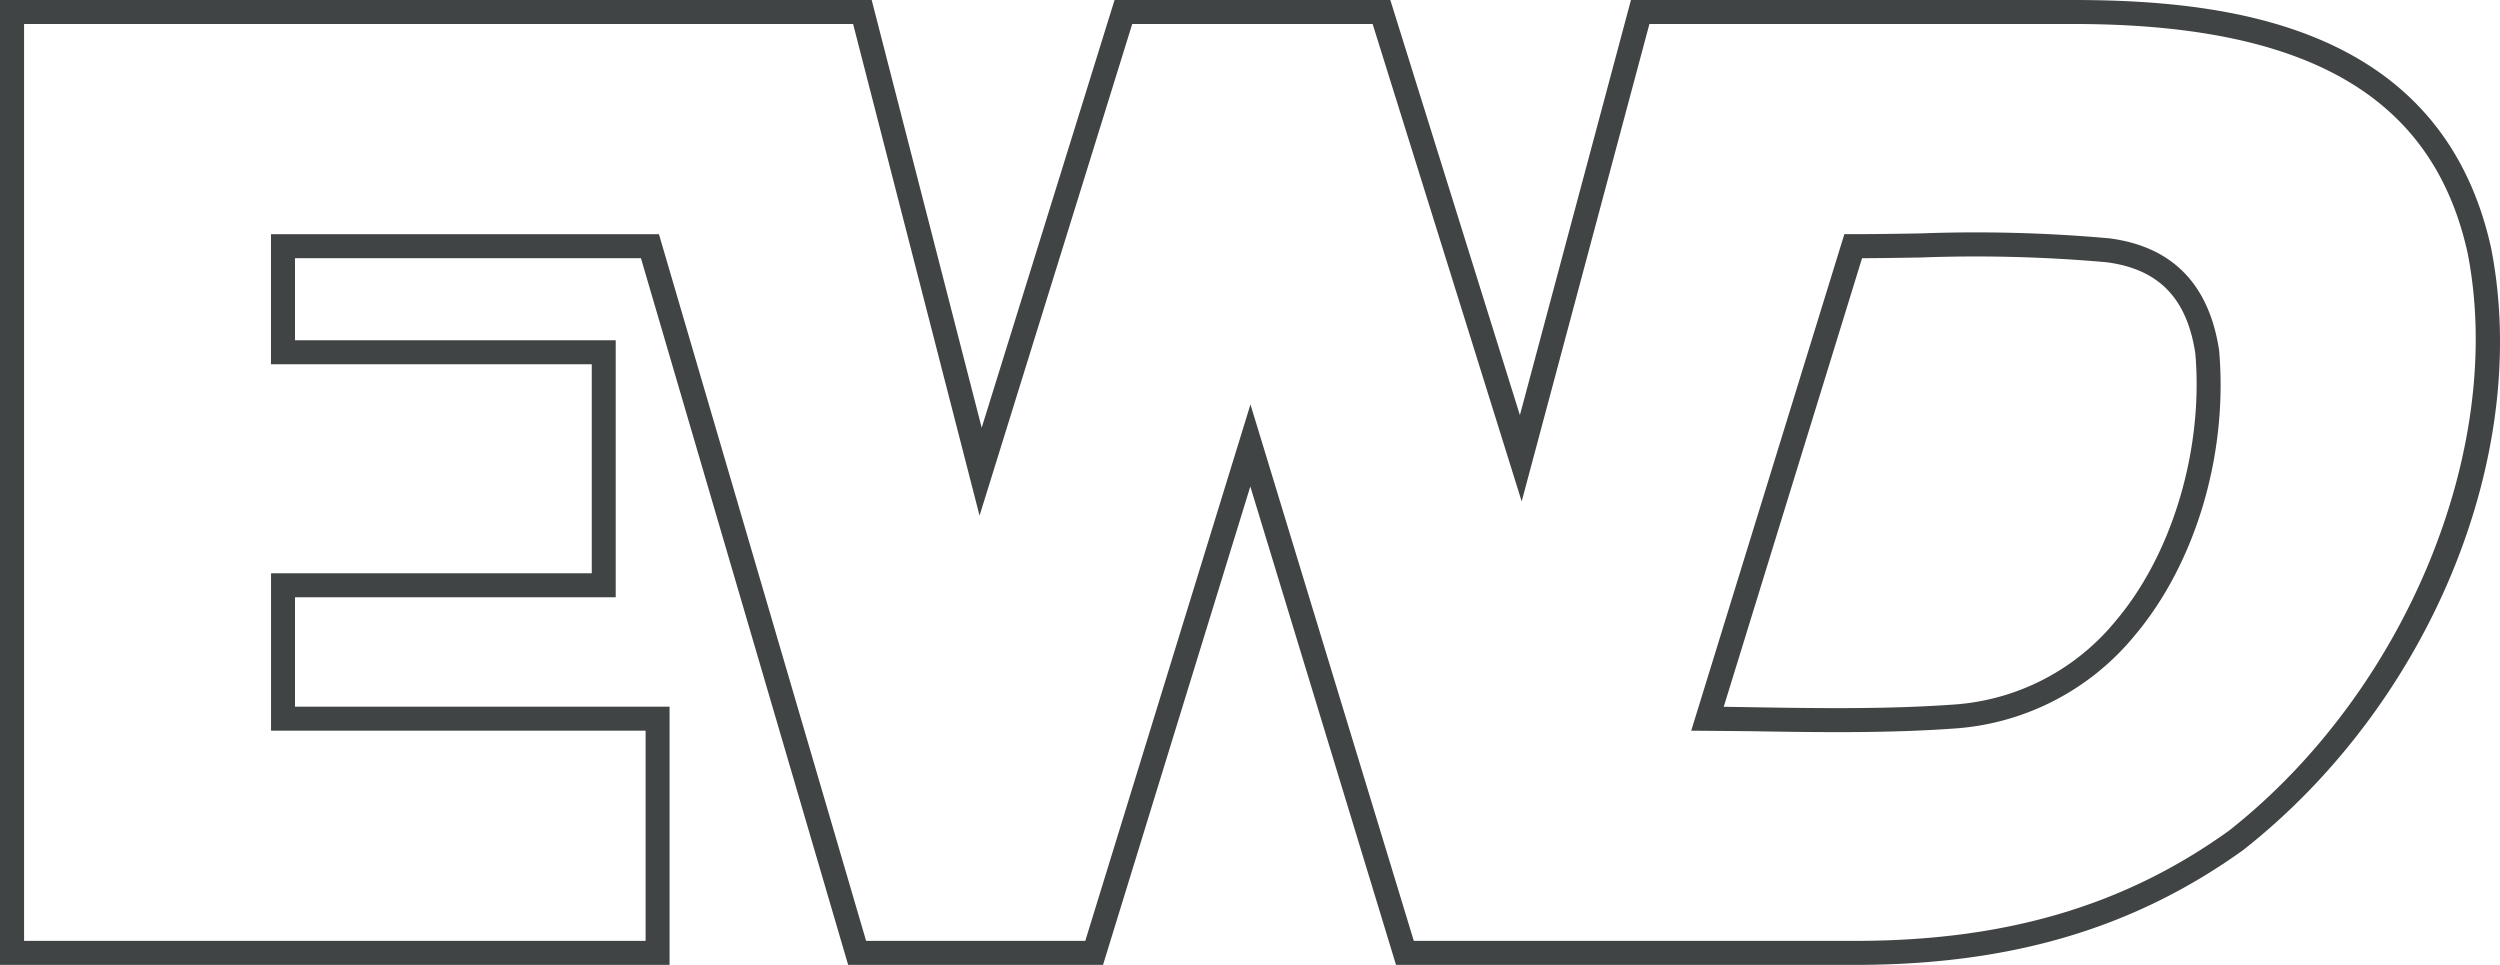
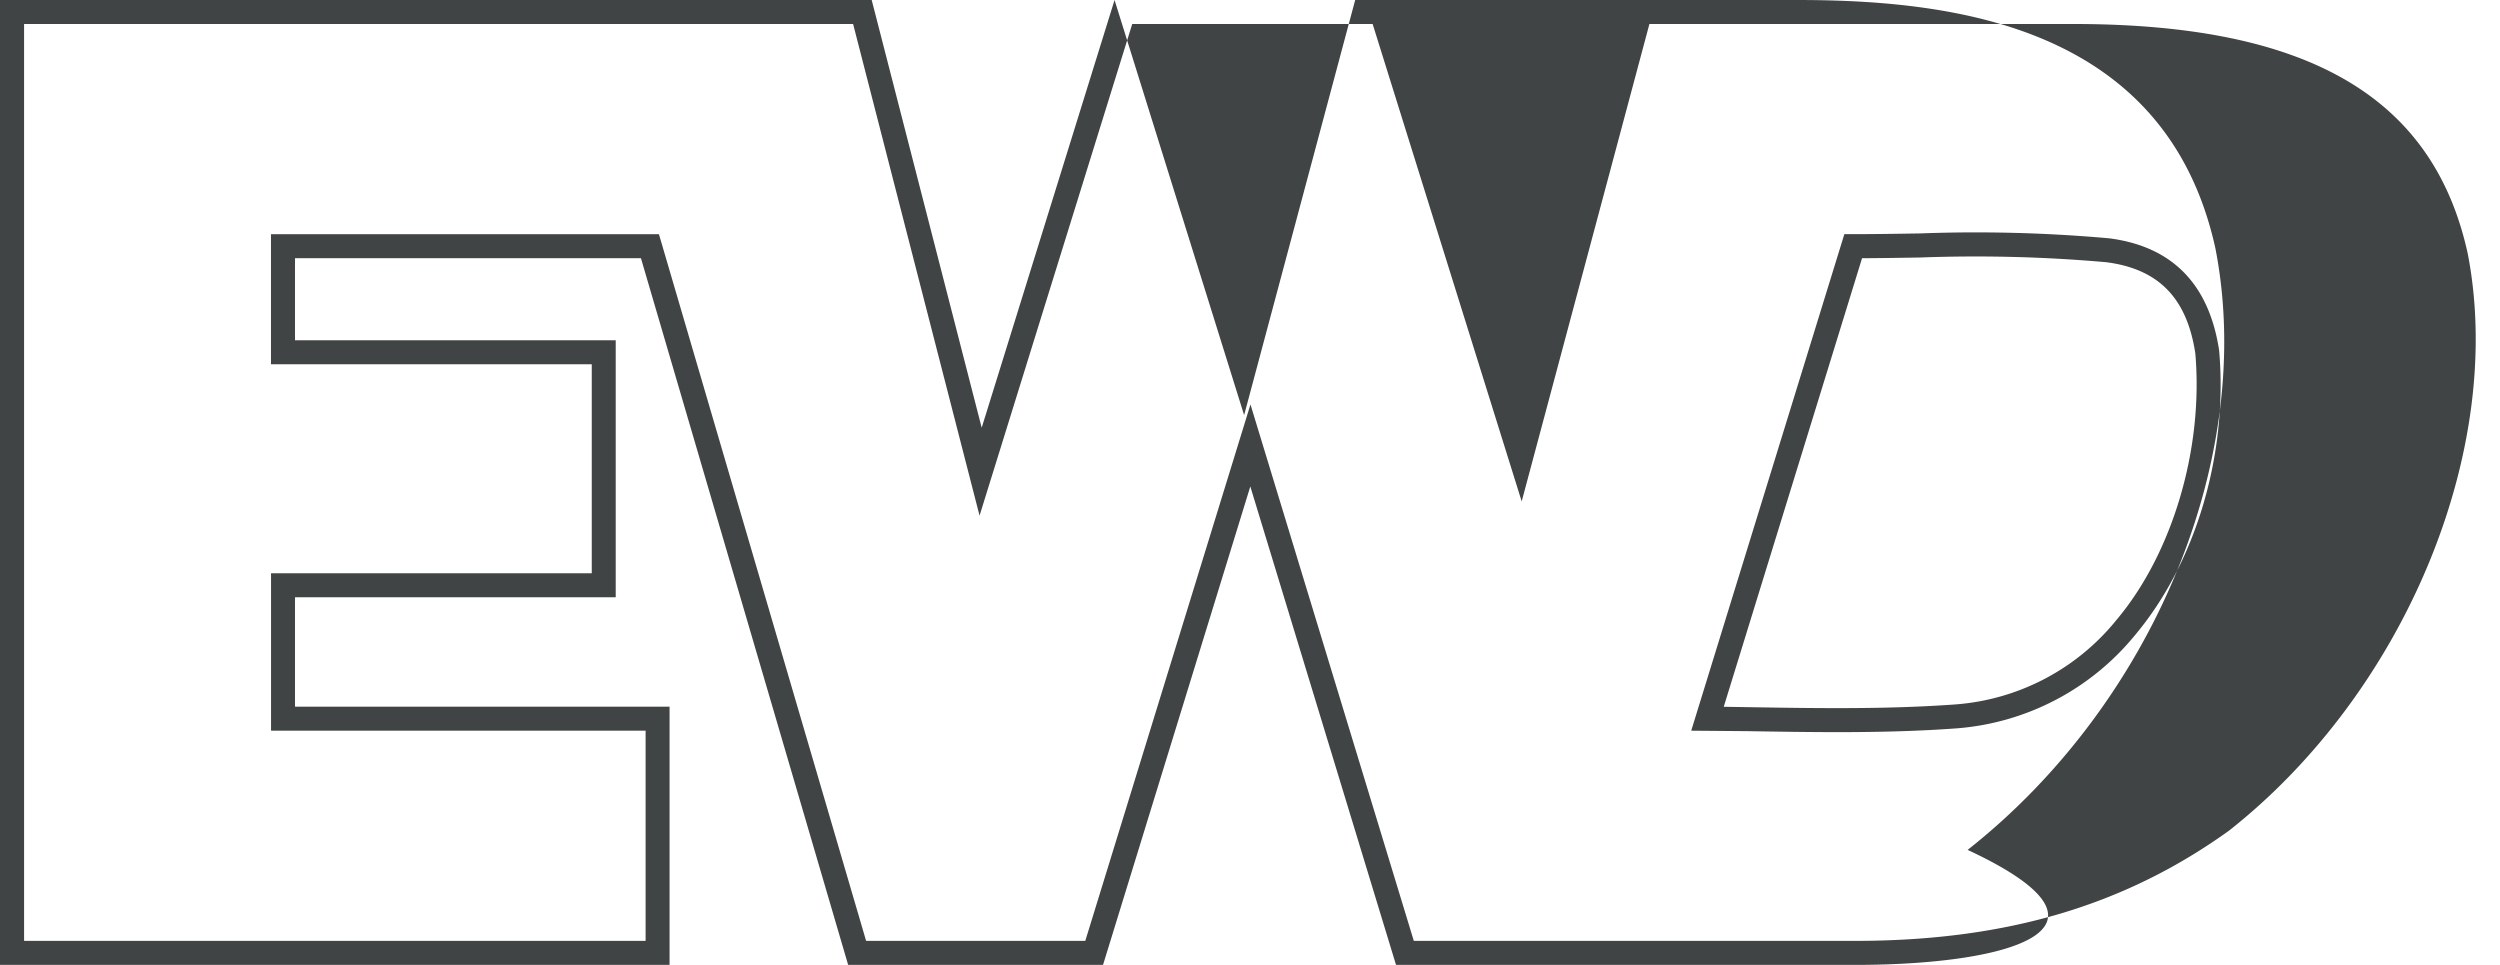
<svg xmlns="http://www.w3.org/2000/svg" id="Ebene_1" data-name="Ebene 1" viewBox="0 0 283.465 109.405">
  <defs>
    <style>
      .cls-1 {
        fill: #414444;
      }
    </style>
  </defs>
  <title>Relaunch_EWD-Logo_Line_0-961mm_24-07-17</title>
-   <path class="cls-1" d="M352.531,338.167H300.021L283.5,283.921,266.8,338.167H237.9L214.406,258.04H175.181v9.3h36.365v29.146H175.181v12.4h42.47v29.278H141.732v-109.4H240.57l12.472,48.493,15.065-48.493h31.269l14.691,47.068,12.593-47.068h50.948c17.367.1,41.081,3.138,46.588,28.153,4.6,23.529-6.96,51.566-28.094,68.211C383.807,333.961,369.976,338.094,352.531,338.167Zm-50.493-2.724h50.487c16.845-.071,30.174-4.041,41.941-12.493,19.992-15.749,31.4-43.3,27.063-65.482-3.866-17.559-17.827-25.825-43.93-25.983H328.752l-14.482,54.13-16.9-54.13h-27.26L252.8,287.23l-14.337-55.744h-94V335.443h70.471V311.612h-42.47v-17.85h36.365v-23.7H172.457V255.317h43.989l23.491,80.127h24.851l18.73-60.825Zm47.984-23.667c-3.41,0-6.8-.056-10.141-.111l-6.389-.053,17.364-56.3h1c2.516,0,5.045-.042,7.581-.083a170.287,170.287,0,0,1,21.435.553c7.15.914,11.341,5.189,12.478,12.71,1.021,11.751-2.646,24.1-9.561,32.315a29,29,0,0,1-20.072,10.531C359.162,311.677,354.574,311.777,350.023,311.777ZM337.18,308.9l2.747.044c7.739.127,15.741.259,23.58-.314a25.989,25.989,0,0,0,18.2-9.569c6.37-7.566,9.88-19.436,8.942-30.241-.95-6.259-4.162-9.568-10.1-10.327a168.538,168.538,0,0,0-21.067-.534c-2.213.036-4.421.072-6.619.081Z" transform="translate(-141.732 -228.762)" />
+   <path class="cls-1" d="M352.531,338.167H300.021L283.5,283.921,266.8,338.167H237.9L214.406,258.04H175.181v9.3h36.365v29.146H175.181v12.4h42.47v29.278H141.732v-109.4H240.57l12.472,48.493,15.065-48.493l14.691,47.068,12.593-47.068h50.948c17.367.1,41.081,3.138,46.588,28.153,4.6,23.529-6.96,51.566-28.094,68.211C383.807,333.961,369.976,338.094,352.531,338.167Zm-50.493-2.724h50.487c16.845-.071,30.174-4.041,41.941-12.493,19.992-15.749,31.4-43.3,27.063-65.482-3.866-17.559-17.827-25.825-43.93-25.983H328.752l-14.482,54.13-16.9-54.13h-27.26L252.8,287.23l-14.337-55.744h-94V335.443h70.471V311.612h-42.47v-17.85h36.365v-23.7H172.457V255.317h43.989l23.491,80.127h24.851l18.73-60.825Zm47.984-23.667c-3.41,0-6.8-.056-10.141-.111l-6.389-.053,17.364-56.3h1c2.516,0,5.045-.042,7.581-.083a170.287,170.287,0,0,1,21.435.553c7.15.914,11.341,5.189,12.478,12.71,1.021,11.751-2.646,24.1-9.561,32.315a29,29,0,0,1-20.072,10.531C359.162,311.677,354.574,311.777,350.023,311.777ZM337.18,308.9l2.747.044c7.739.127,15.741.259,23.58-.314a25.989,25.989,0,0,0,18.2-9.569c6.37-7.566,9.88-19.436,8.942-30.241-.95-6.259-4.162-9.568-10.1-10.327a168.538,168.538,0,0,0-21.067-.534c-2.213.036-4.421.072-6.619.081Z" transform="translate(-141.732 -228.762)" />
</svg>